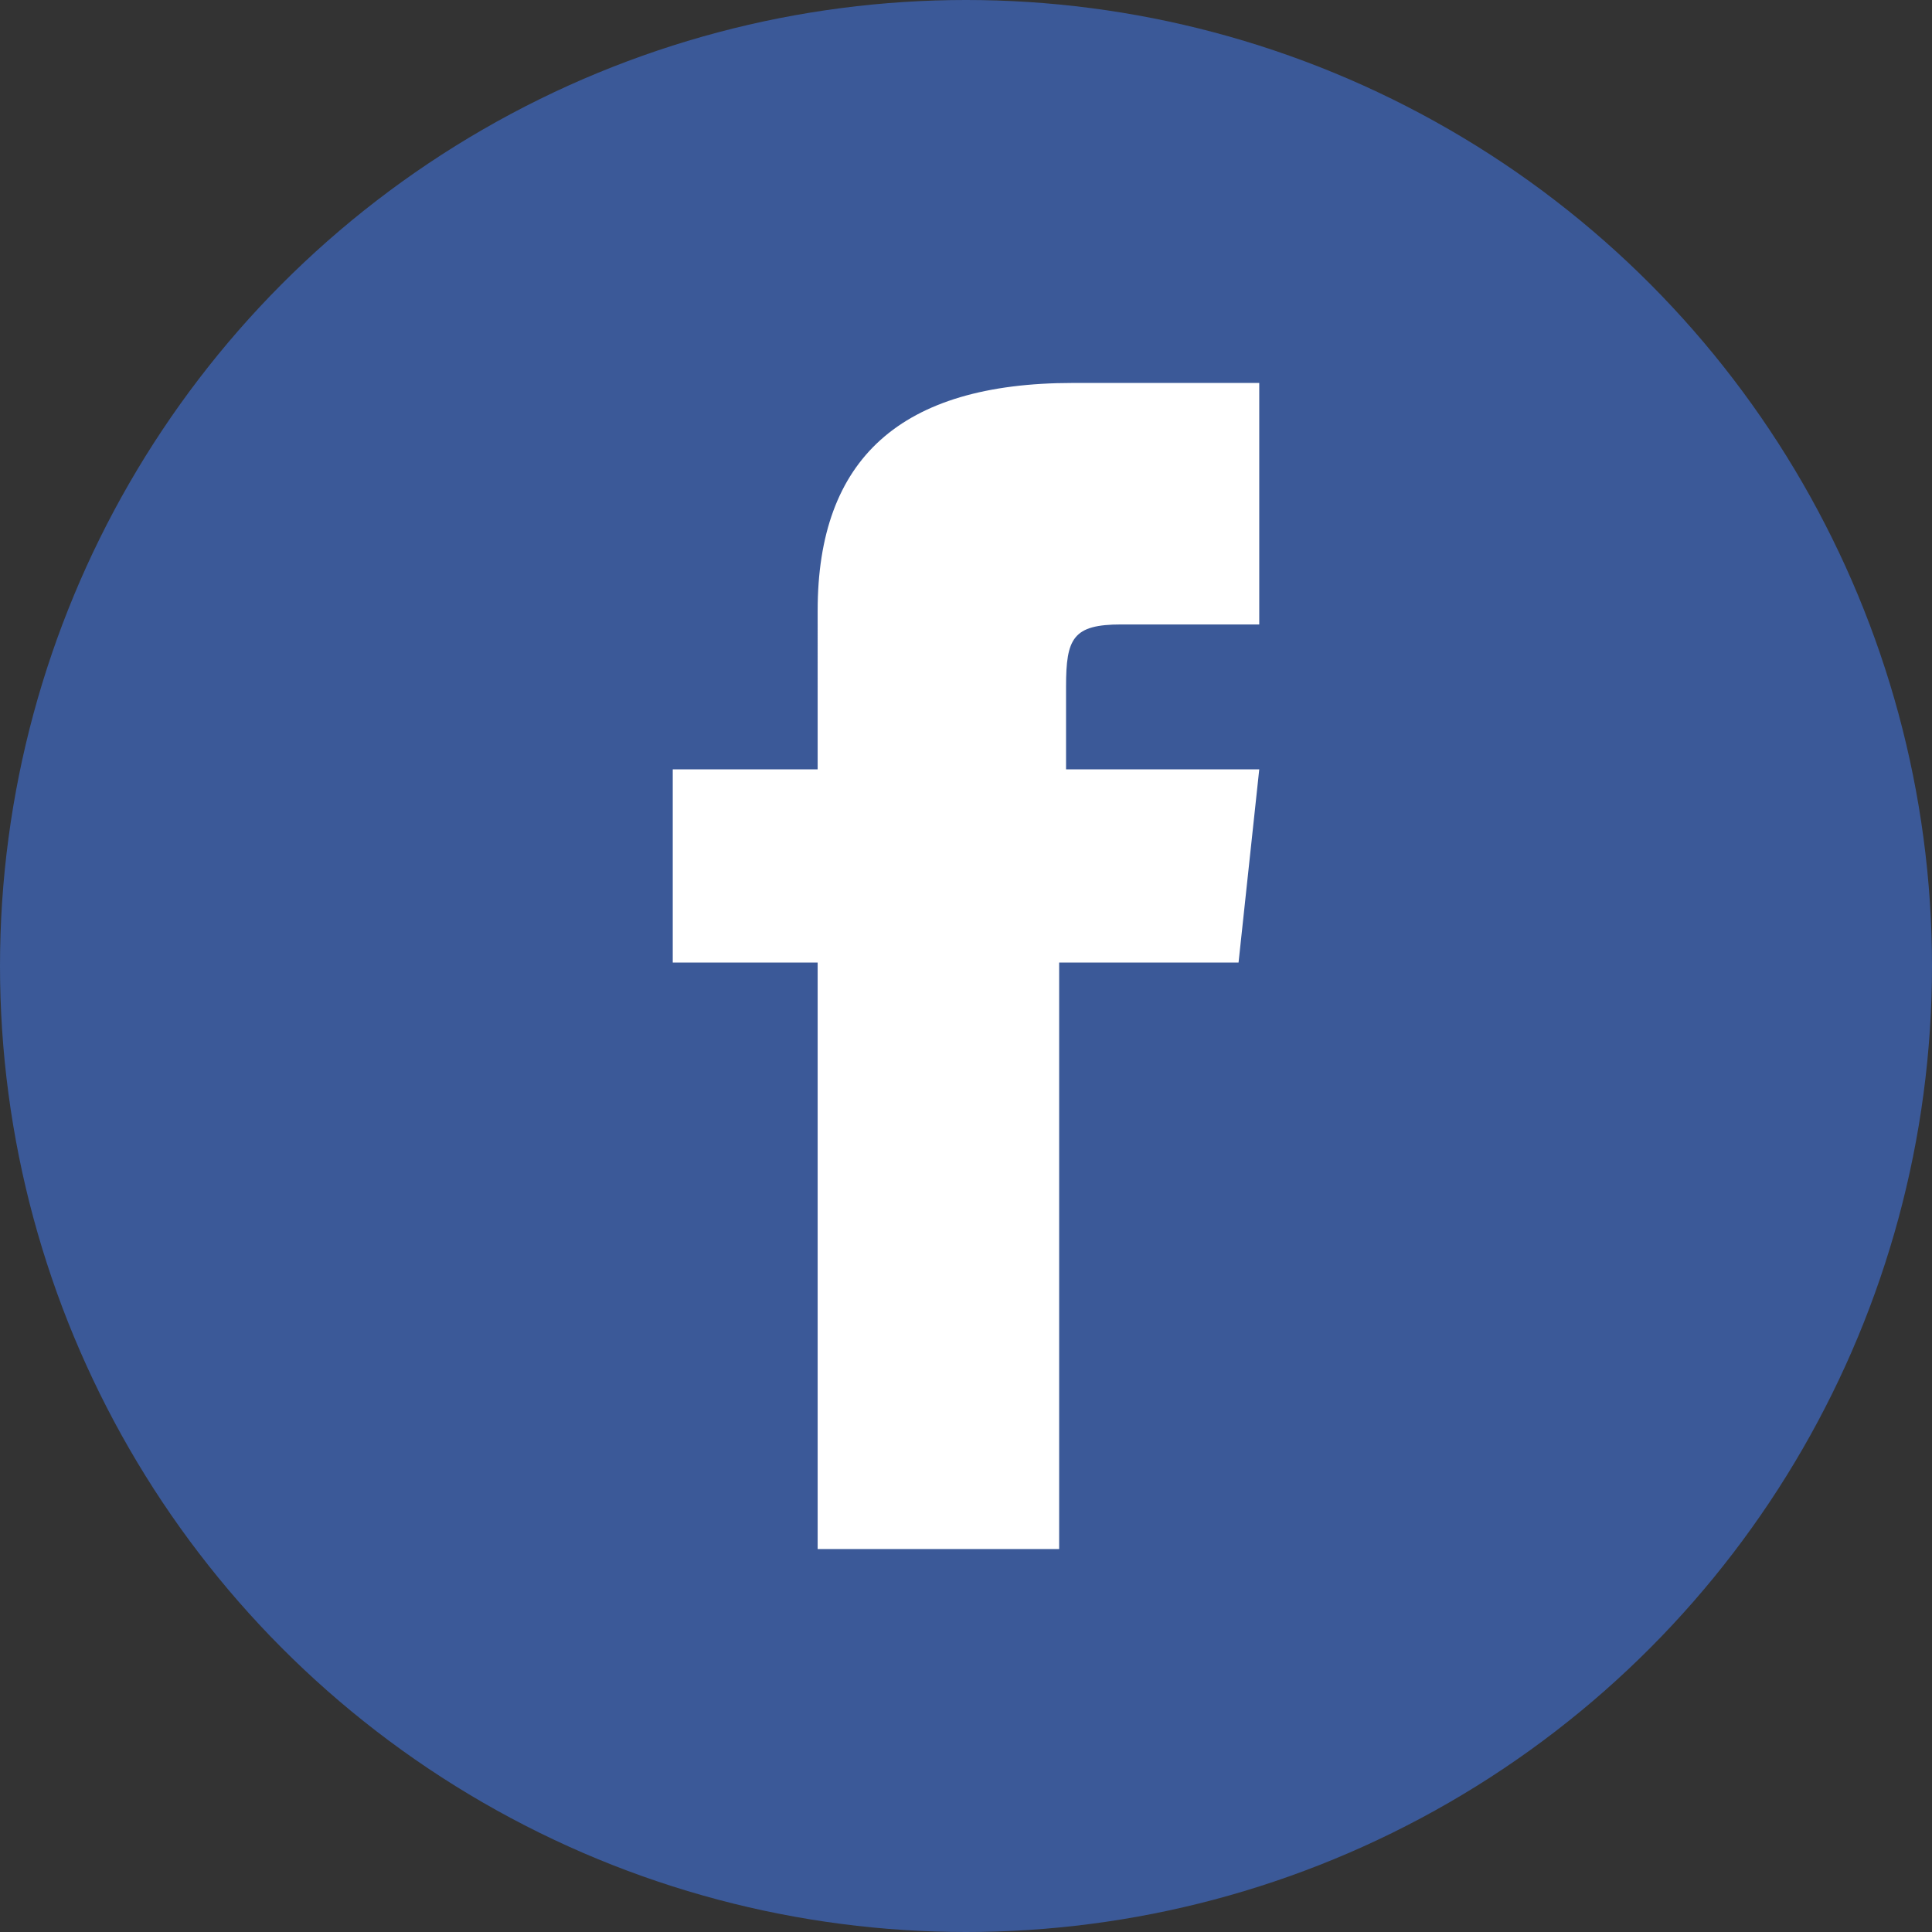
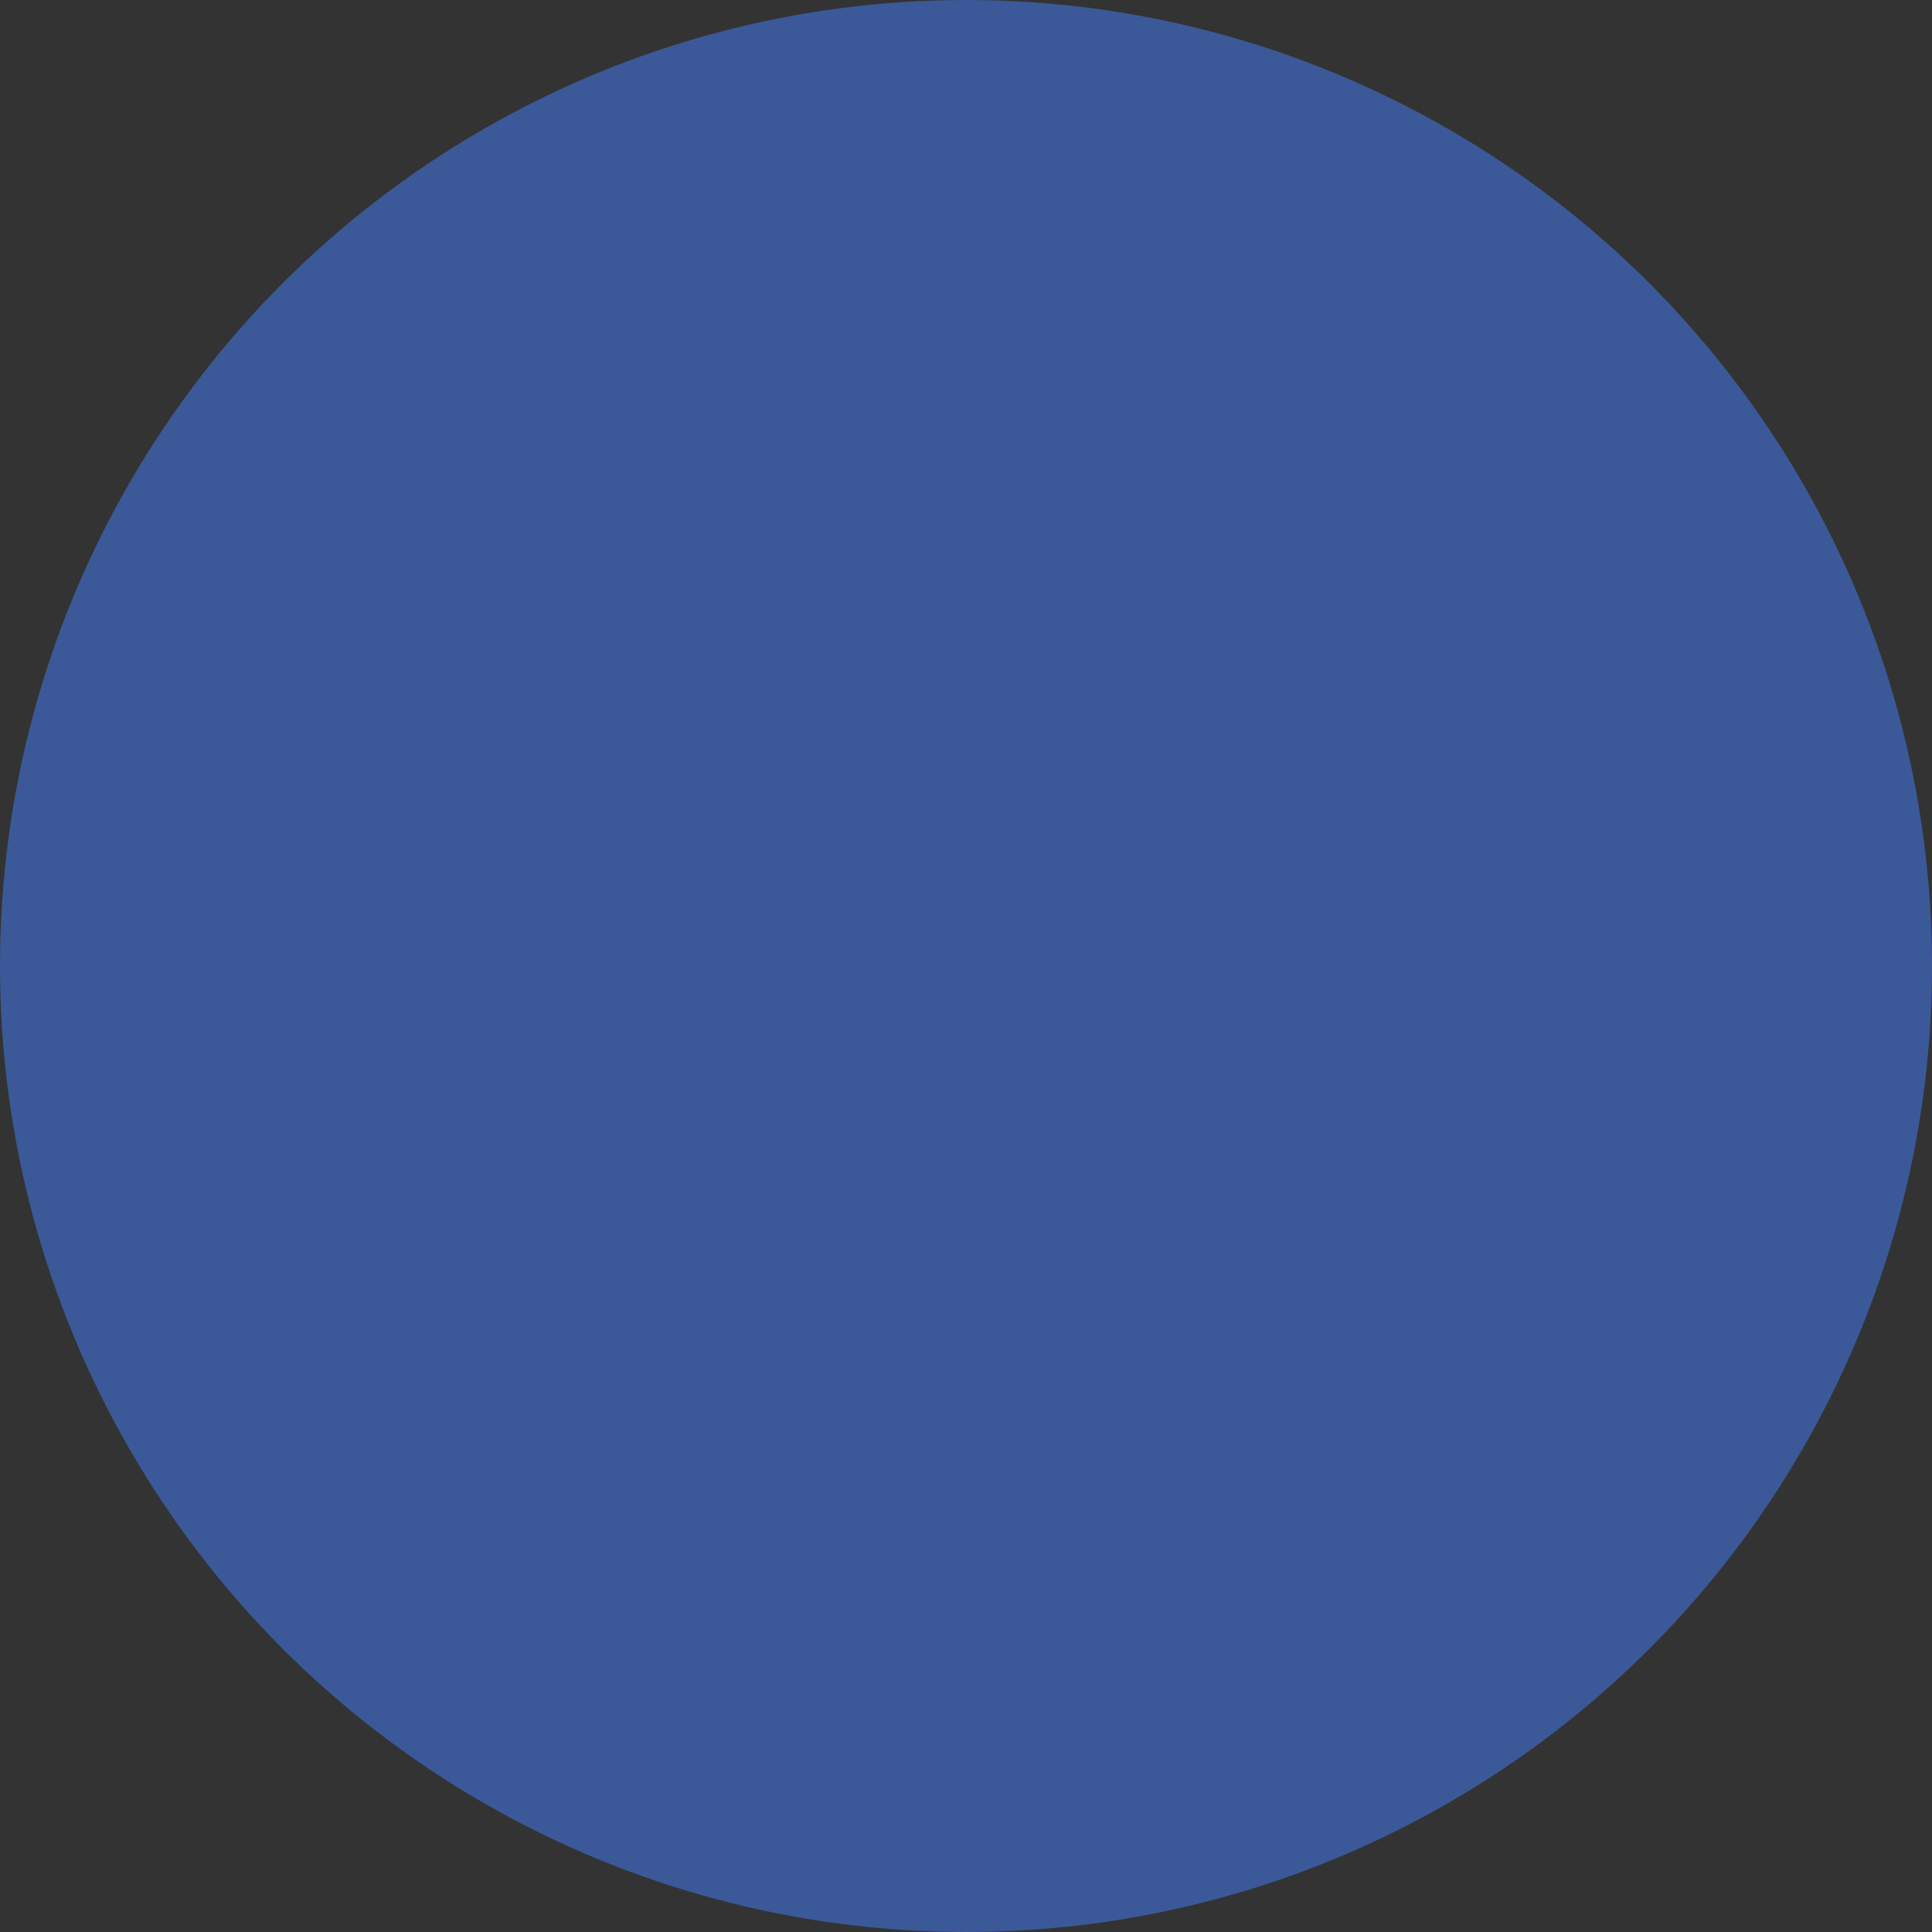
<svg xmlns="http://www.w3.org/2000/svg" version="1.1" x="0px" y="0px" viewBox="0 0 28 28" style="enable-background:new 0 0 28 28;" xml:space="preserve">
  <rect x="0" y="0" width="28" height="28" fill="#333333" stroke="none" />
  <style type="text/css">
	.st0{fill:#3B5998;}
	.st1{fill:#FFFFFF;}
</style>
  <g id="レイヤー_2">
    <circle class="st0" cx="14" cy="14" r="14" />
  </g>
  <g id="レイヤー_1">
-     <path class="st1" d="M11.85,11.15h-2.1v2.8h2.1v8.5h3.5v-8.5h2.6l0.3-2.8h-2.8v-1.2c0-0.7,0.1-0.9,0.8-0.9h2v-3.5h-2.7   c-2.5,0-3.7,1.1-3.7,3.3V11.15z" />
-   </g>
+     </g>
</svg>